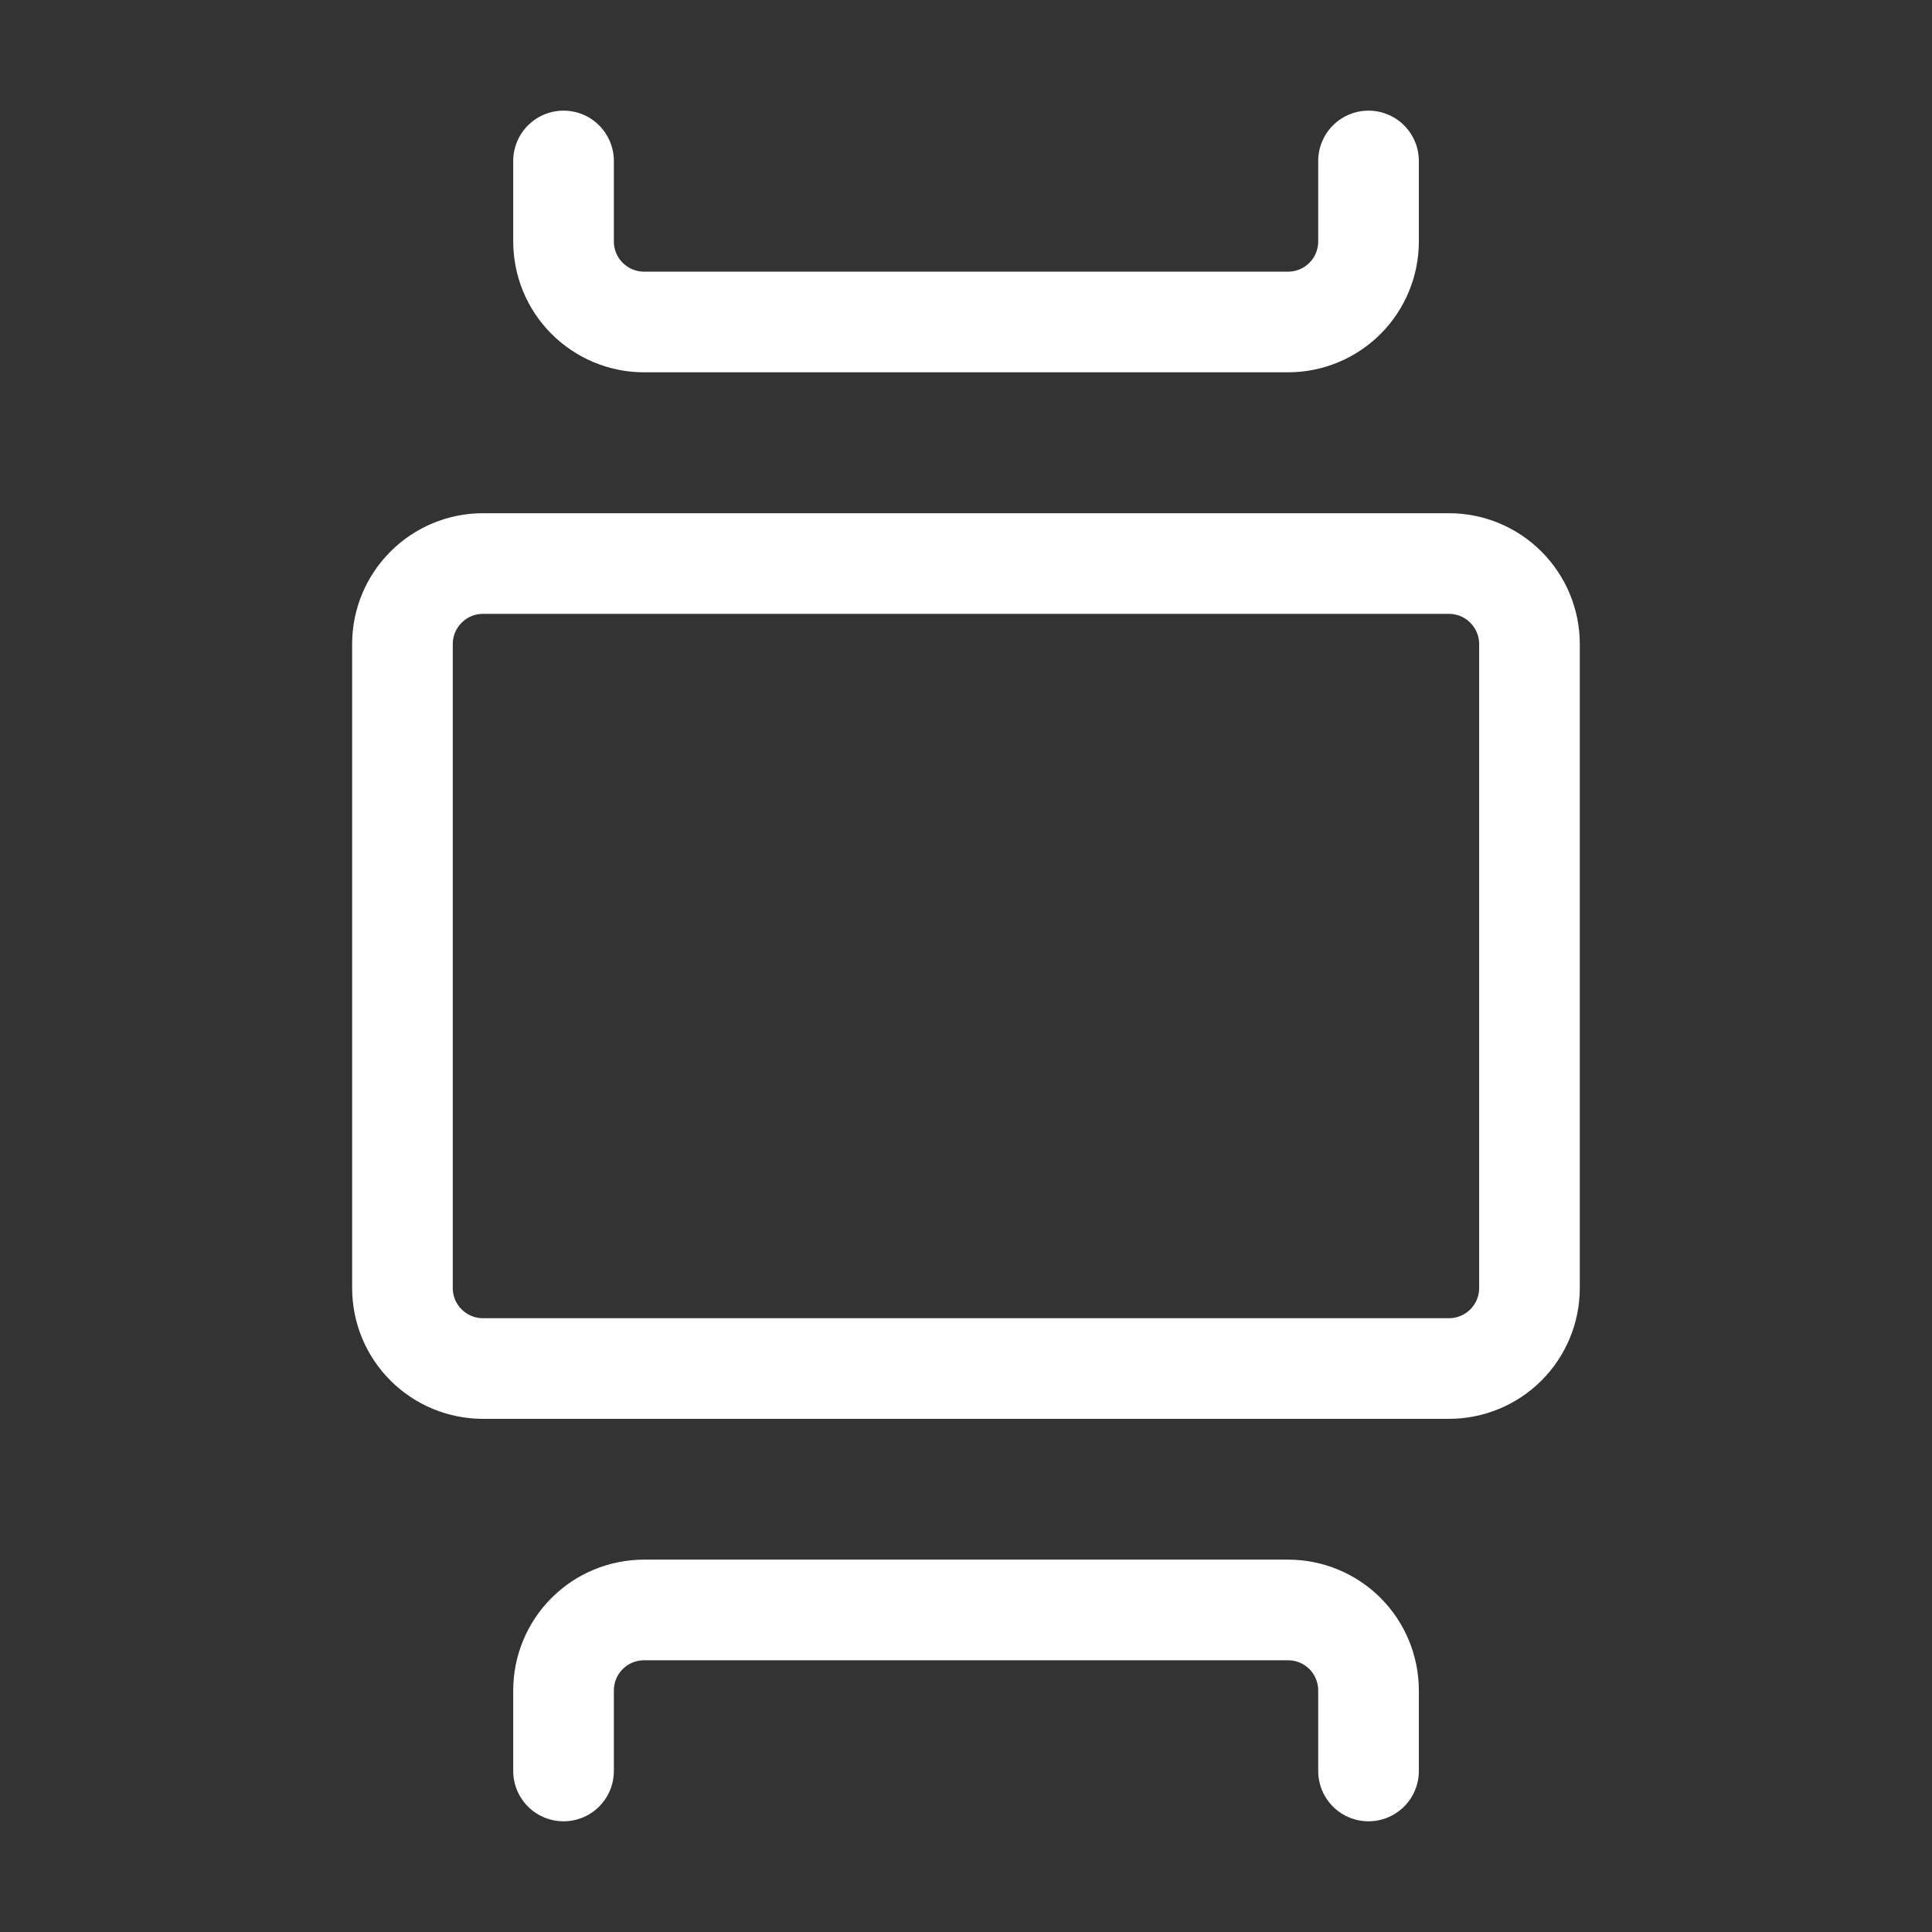
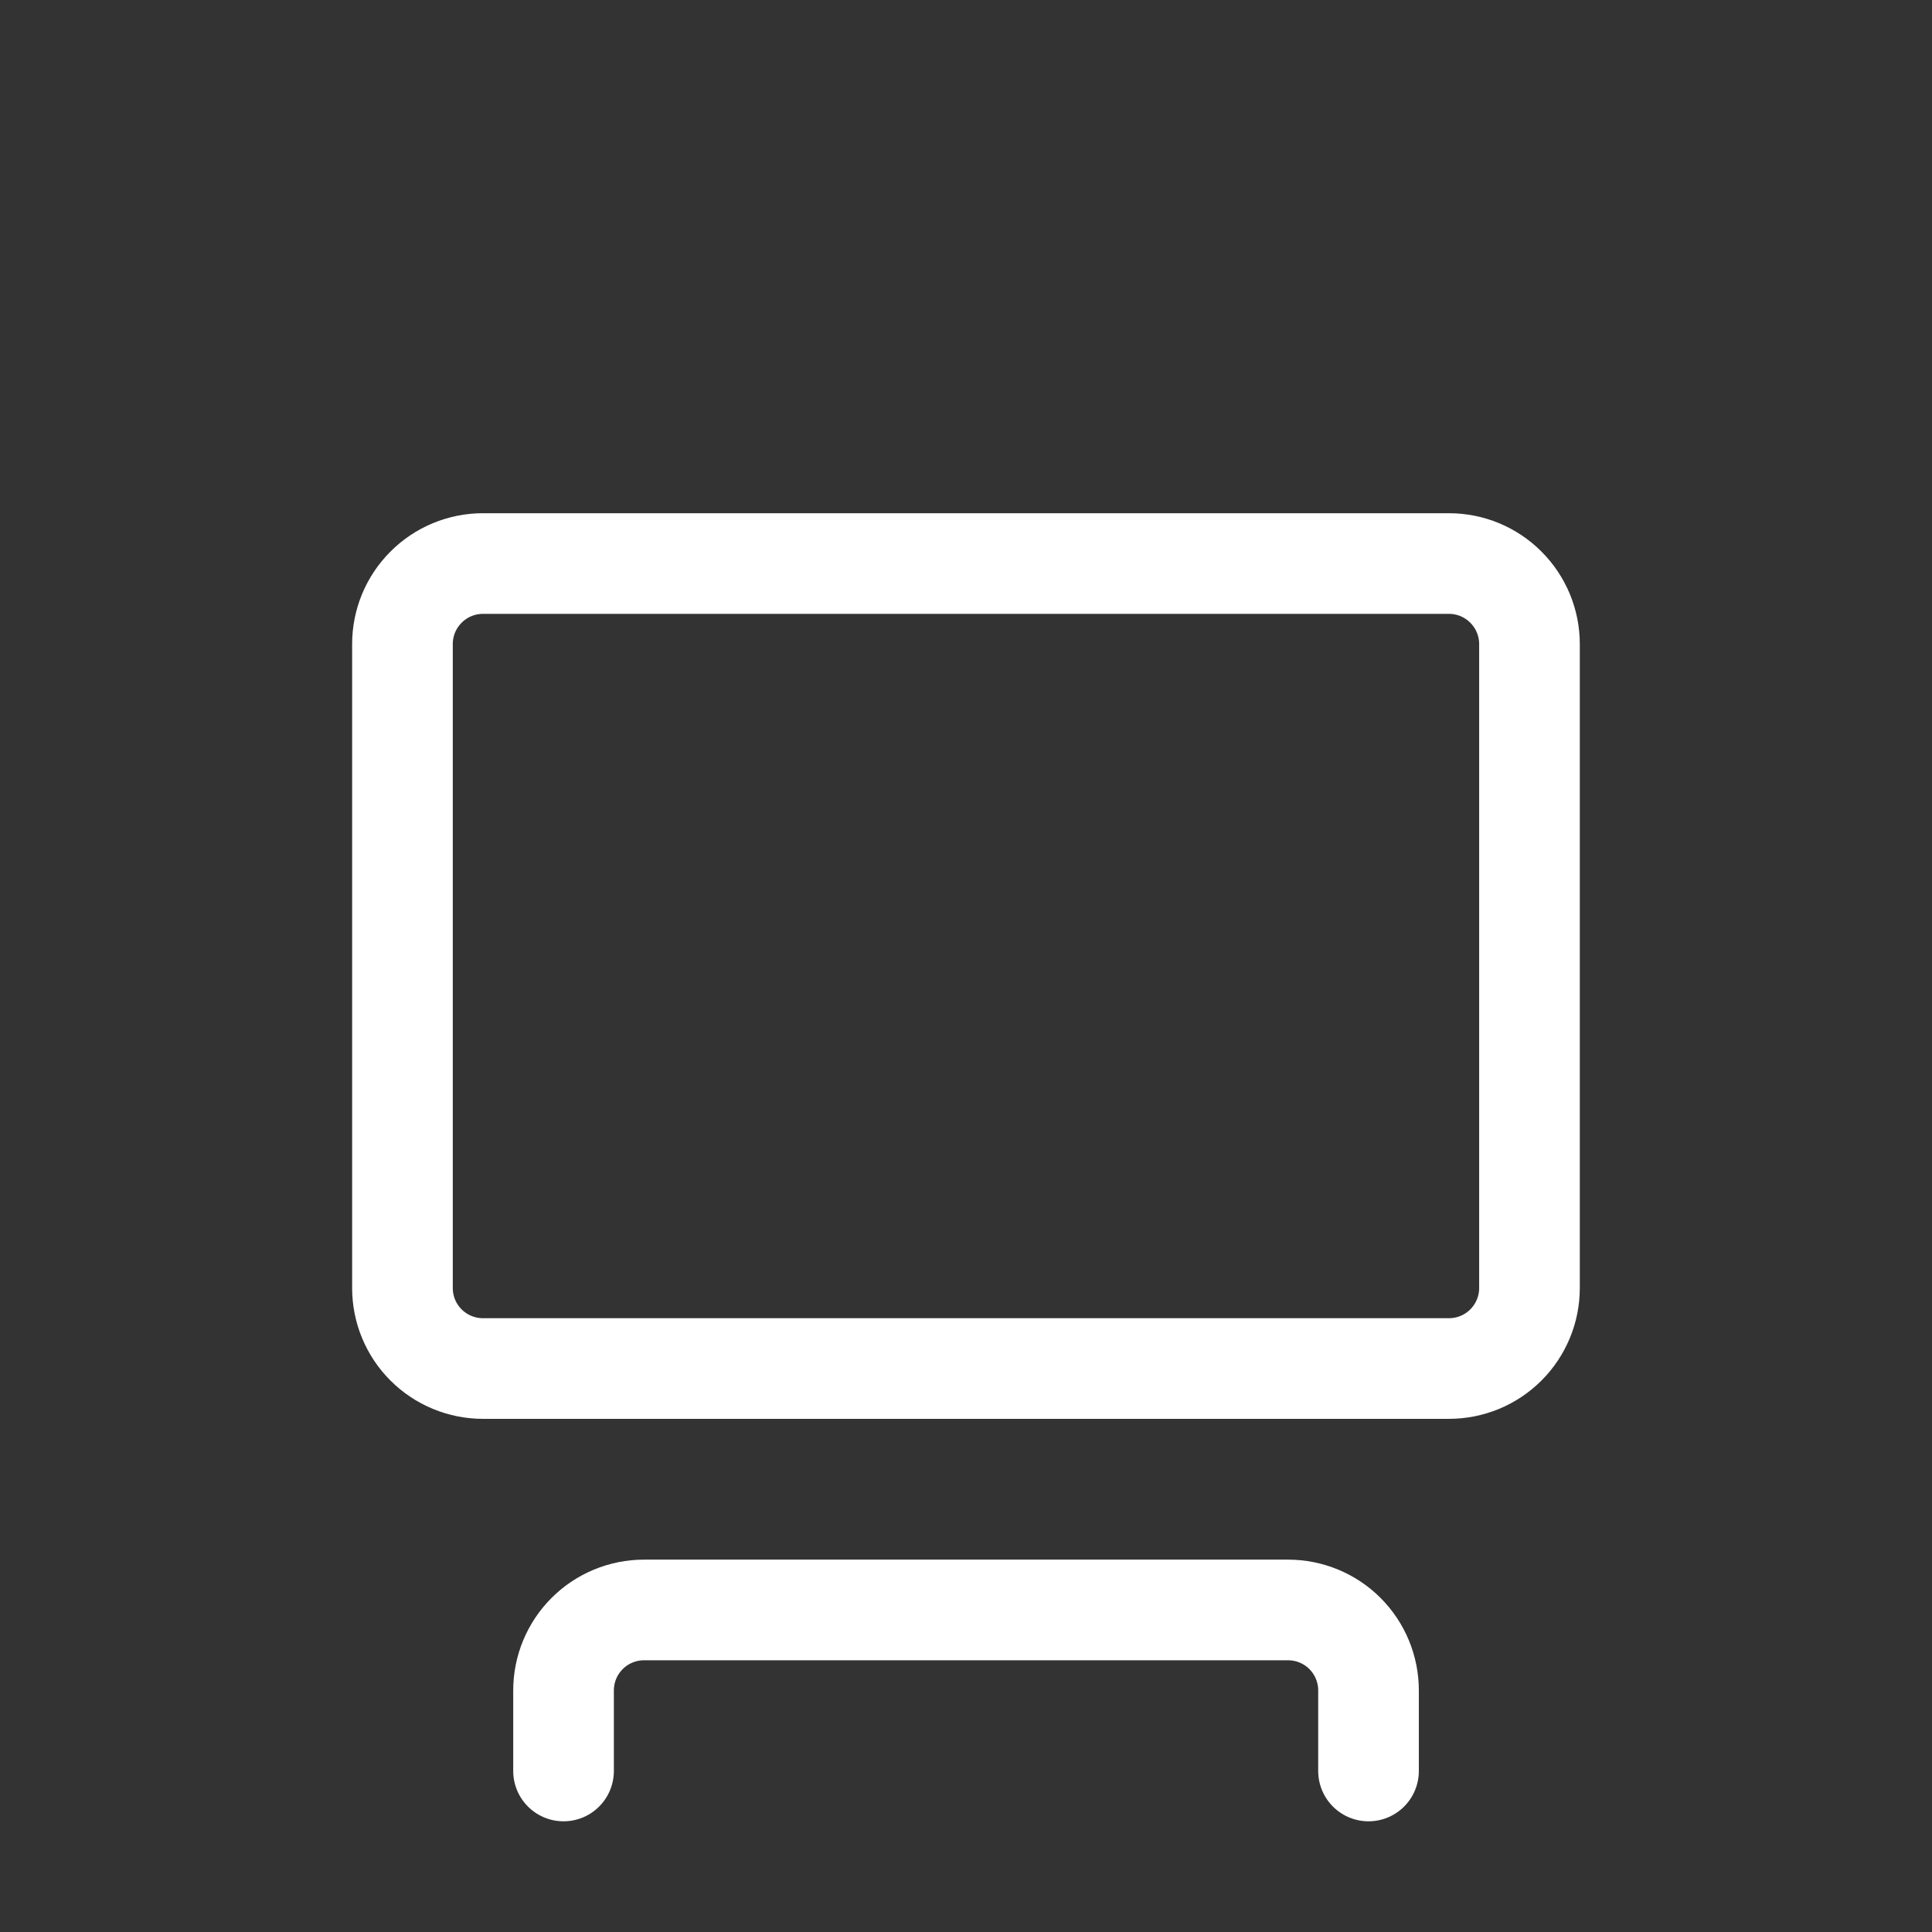
<svg xmlns="http://www.w3.org/2000/svg" width="32" height="32" viewBox="0 0 32 32" fill="none">
  <rect x="0" y="0" width="32" height="32" fill="#333333" stroke="none" />
  <path d="M25.333 10.667V21.334C25.333 21.688 25.192 22.027 24.942 22.277C24.692 22.527 24.353 22.667 23.999 22.667H7.999C7.646 22.667 7.307 22.527 7.057 22.277C6.806 22.027 6.666 21.688 6.666 21.334V10.667C6.666 10.314 6.806 9.975 7.057 9.725C7.307 9.474 7.646 9.334 7.999 9.334H23.999C24.353 9.334 24.692 9.474 24.942 9.725C25.192 9.975 25.333 10.314 25.333 10.667Z" stroke="white" stroke-width="1.667" stroke-linecap="round" stroke-linejoin="round" />
  <path d="M9.334 29.333V27.999C9.334 27.646 9.474 27.307 9.725 27.056C9.975 26.806 10.314 26.666 10.667 26.666H21.334C21.688 26.666 22.027 26.806 22.277 27.056C22.527 27.307 22.667 27.646 22.667 27.999V29.333" stroke="white" stroke-width="1.667" stroke-linecap="round" stroke-linejoin="round" />
-   <path d="M22.667 2.666V3.999C22.667 4.353 22.527 4.692 22.277 4.942C22.027 5.192 21.688 5.333 21.334 5.333H10.667C10.314 5.333 9.975 5.192 9.725 4.942C9.474 4.692 9.334 4.353 9.334 3.999V2.666" stroke="white" stroke-width="1.667" stroke-linecap="round" stroke-linejoin="round" />
</svg>